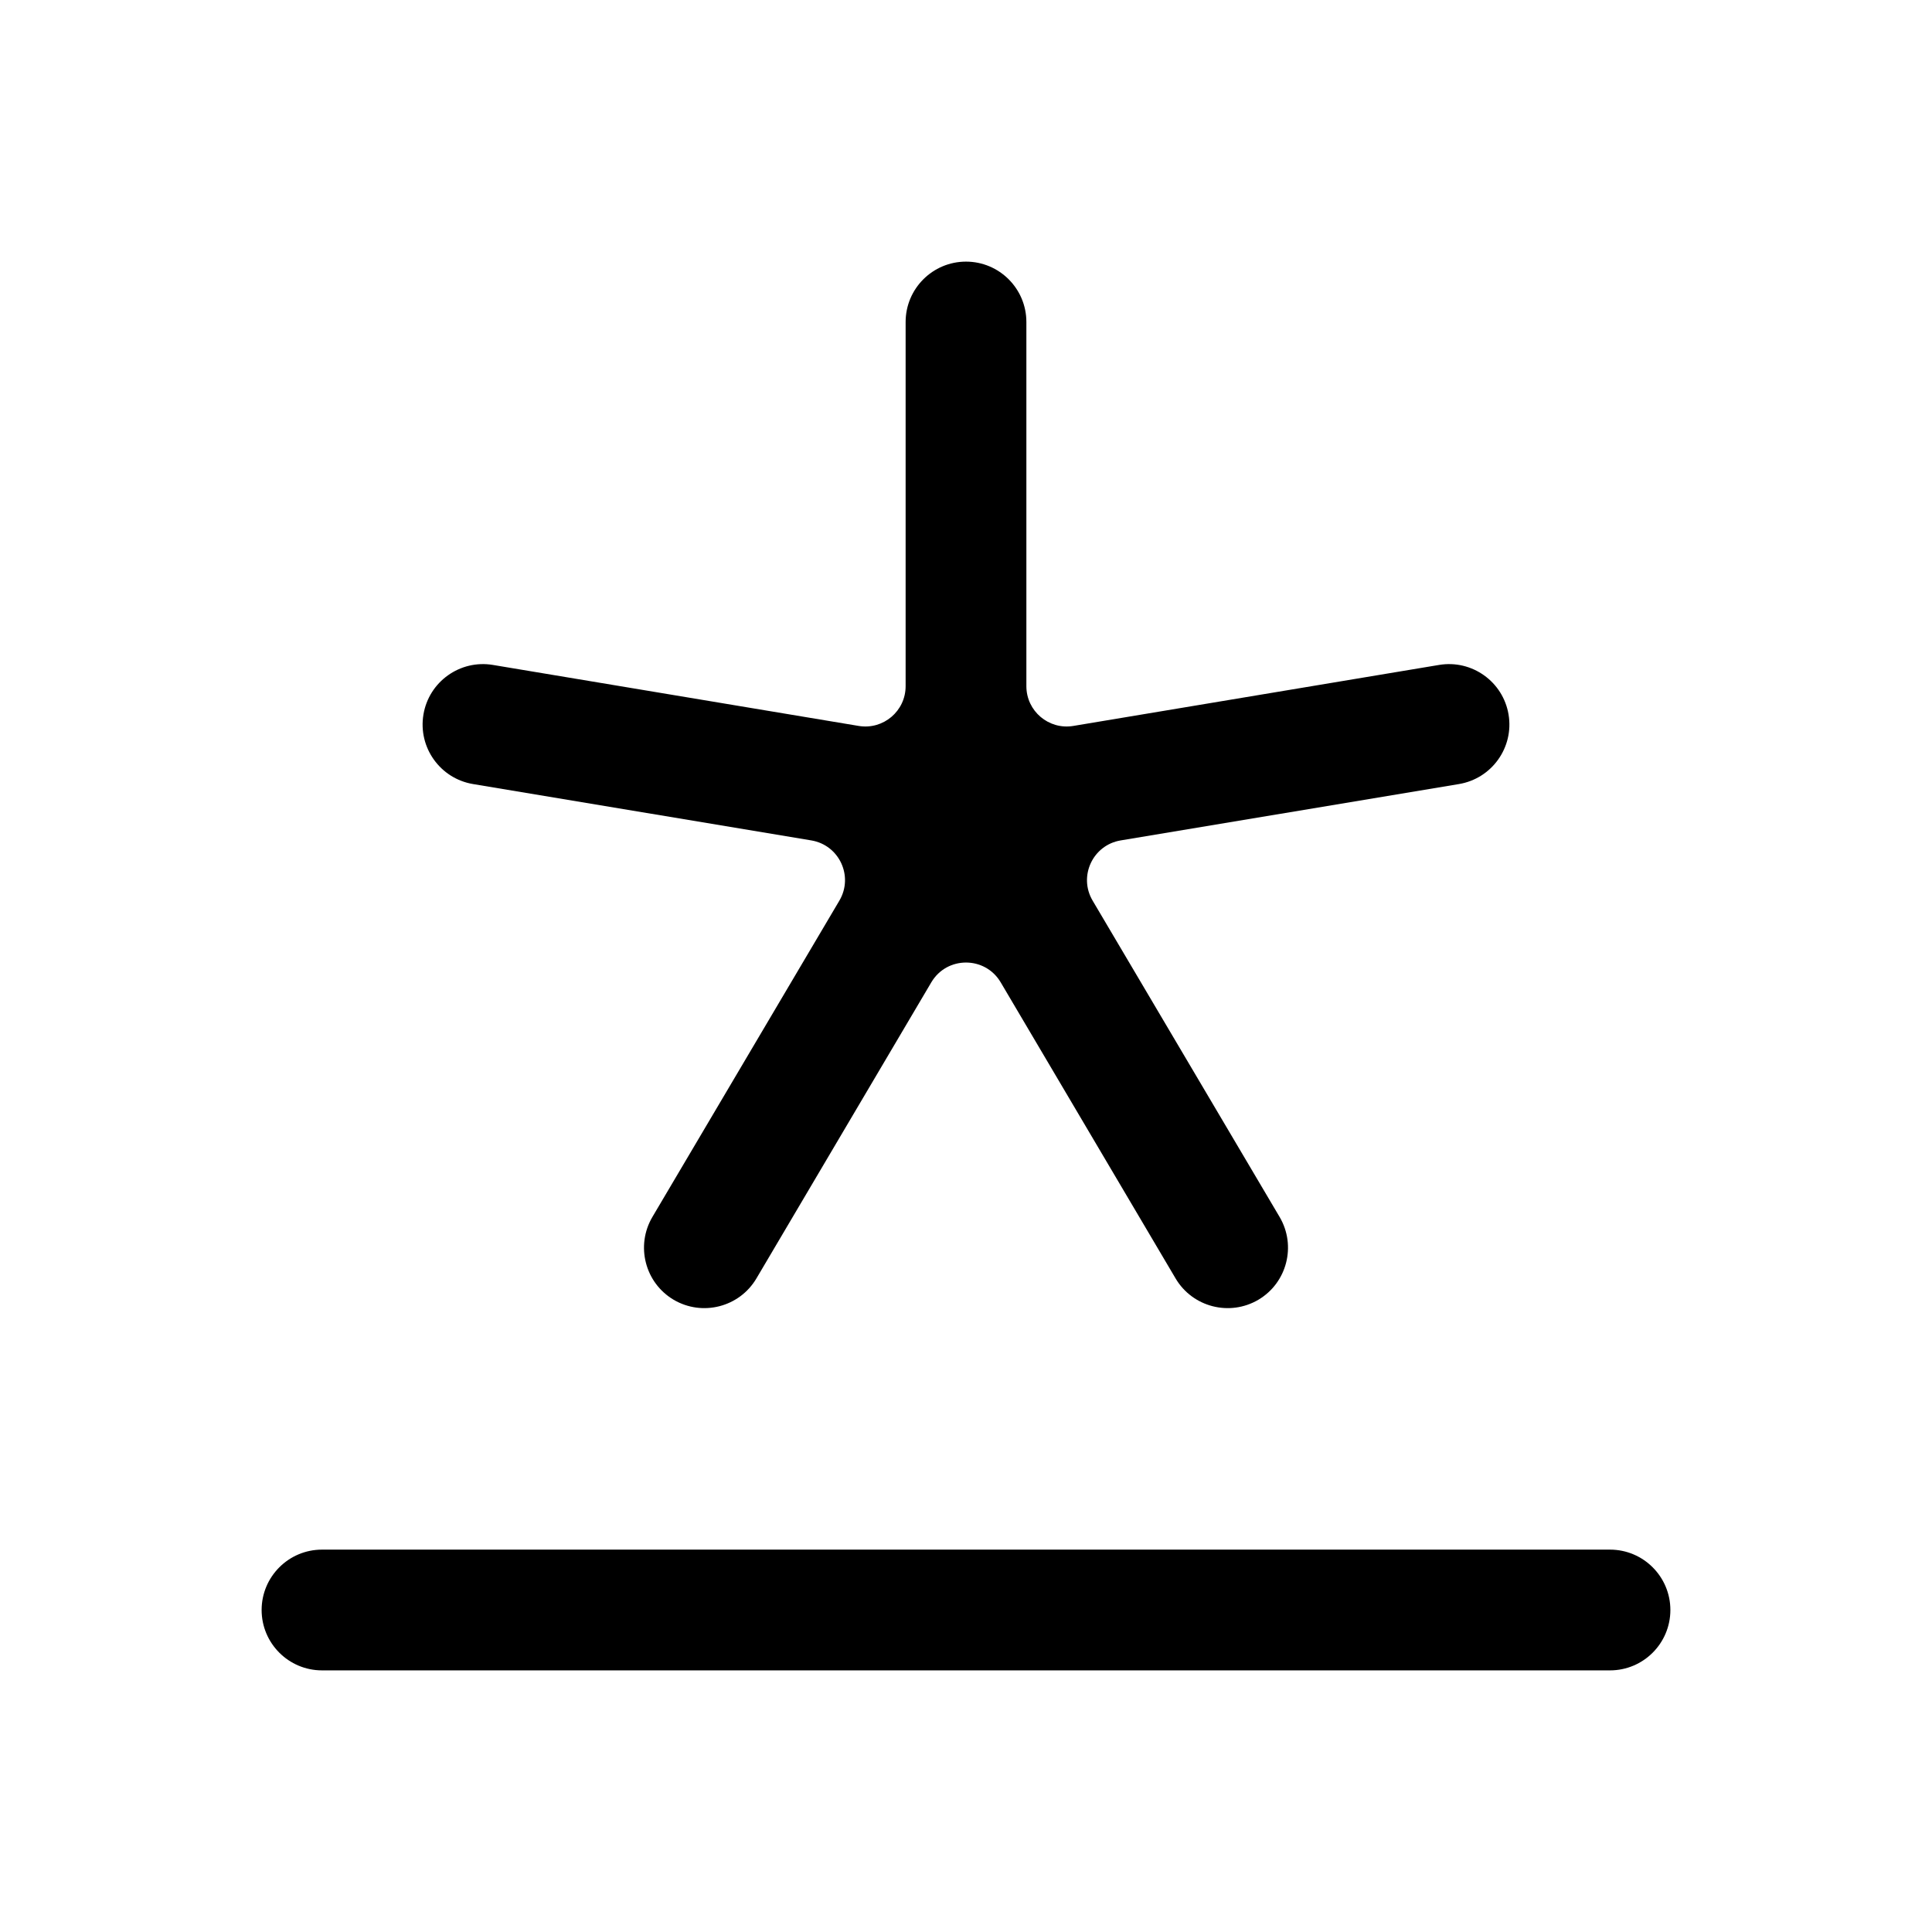
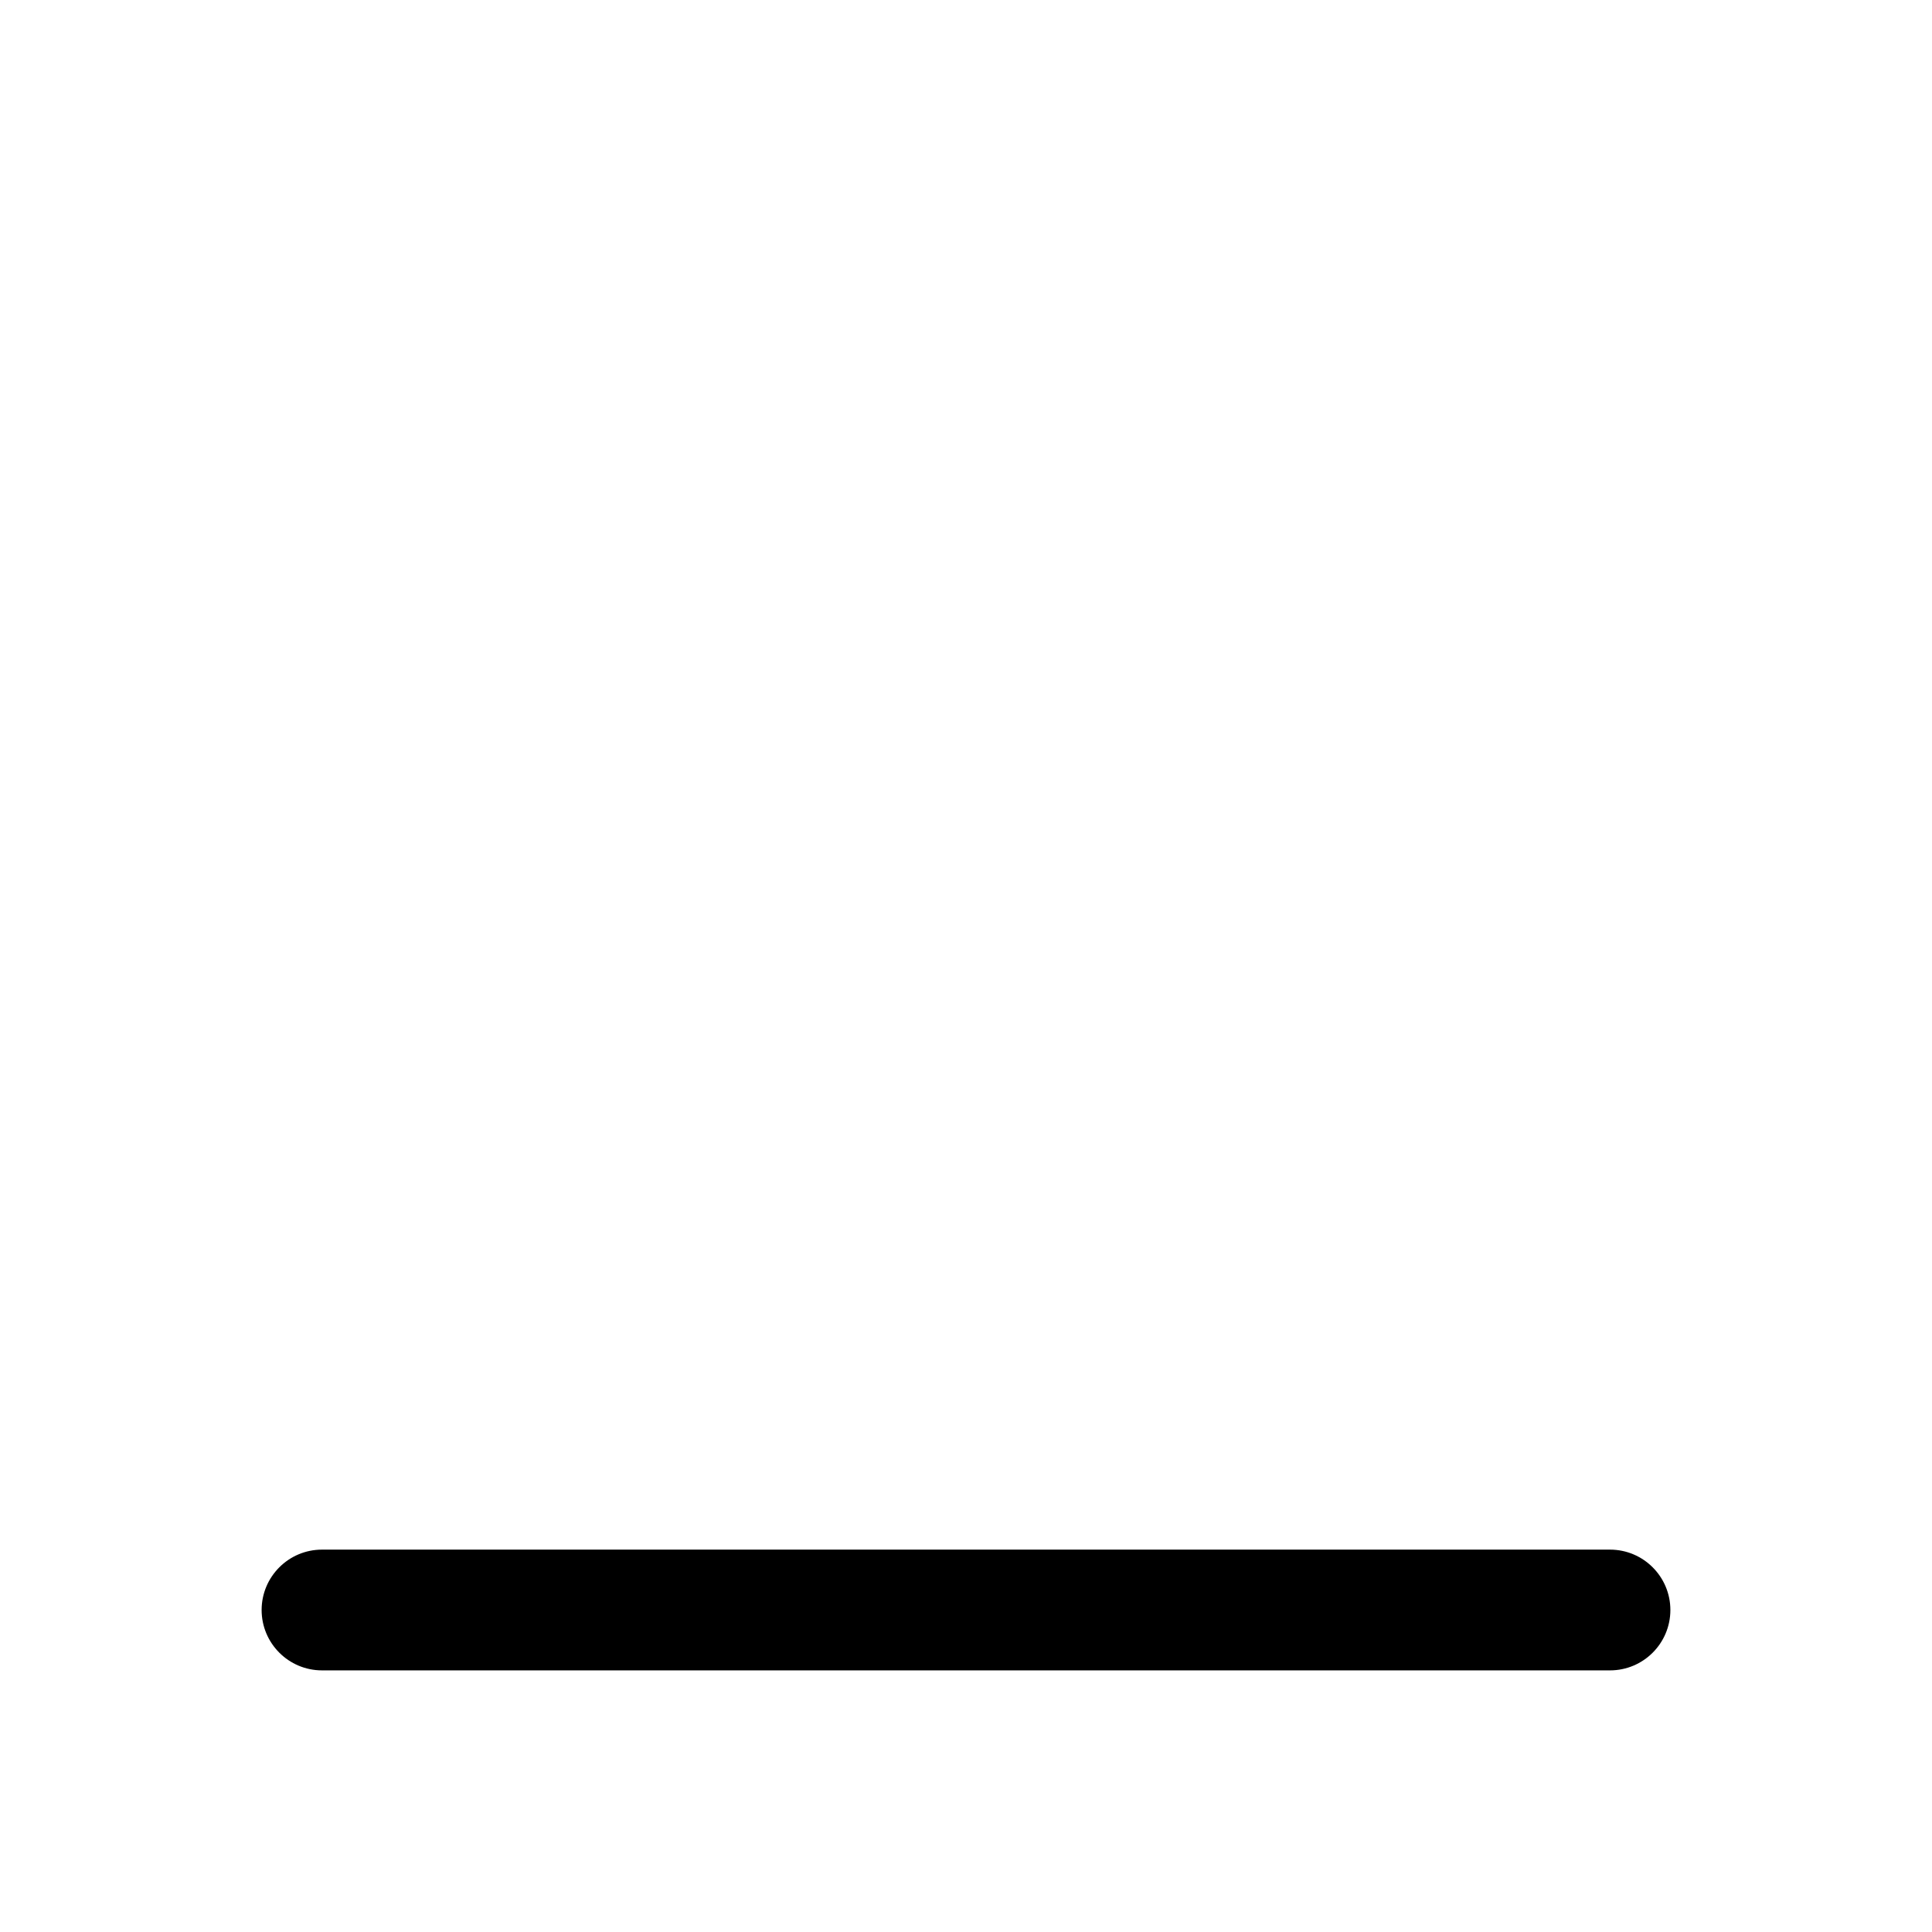
<svg xmlns="http://www.w3.org/2000/svg" width="24" height="24" viewBox="0 0 24 24" fill="none">
  <path d="M4 19.25C3.586 19.25 3.25 19.586 3.25 20C3.25 20.414 3.586 20.75 4 20.75H20C20.414 20.75 20.75 20.414 20.75 20C20.75 19.586 20.414 19.25 20 19.25H4Z" fill="black" />
-   <path d="M12.75 4C12.75 3.586 12.414 3.25 12 3.25C11.586 3.25 11.25 3.586 11.25 4V8.524C11.25 8.833 10.973 9.068 10.668 9.018L6.123 8.26C5.715 8.192 5.328 8.468 5.26 8.877C5.192 9.285 5.468 9.672 5.877 9.74L10.079 10.44C10.425 10.498 10.606 10.885 10.427 11.188L8.104 15.118C7.894 15.475 8.012 15.935 8.368 16.146C8.725 16.356 9.185 16.238 9.396 15.882L11.569 12.203C11.763 11.875 12.237 11.875 12.431 12.203L14.604 15.882C14.815 16.238 15.275 16.356 15.632 16.146C15.988 15.935 16.106 15.475 15.896 15.118L13.573 11.188C13.394 10.885 13.575 10.498 13.921 10.44L18.123 9.74C18.532 9.672 18.808 9.285 18.74 8.877C18.672 8.468 18.285 8.192 17.877 8.26L13.332 9.018C13.027 9.068 12.75 8.833 12.75 8.524V4Z" fill="black" />
</svg>